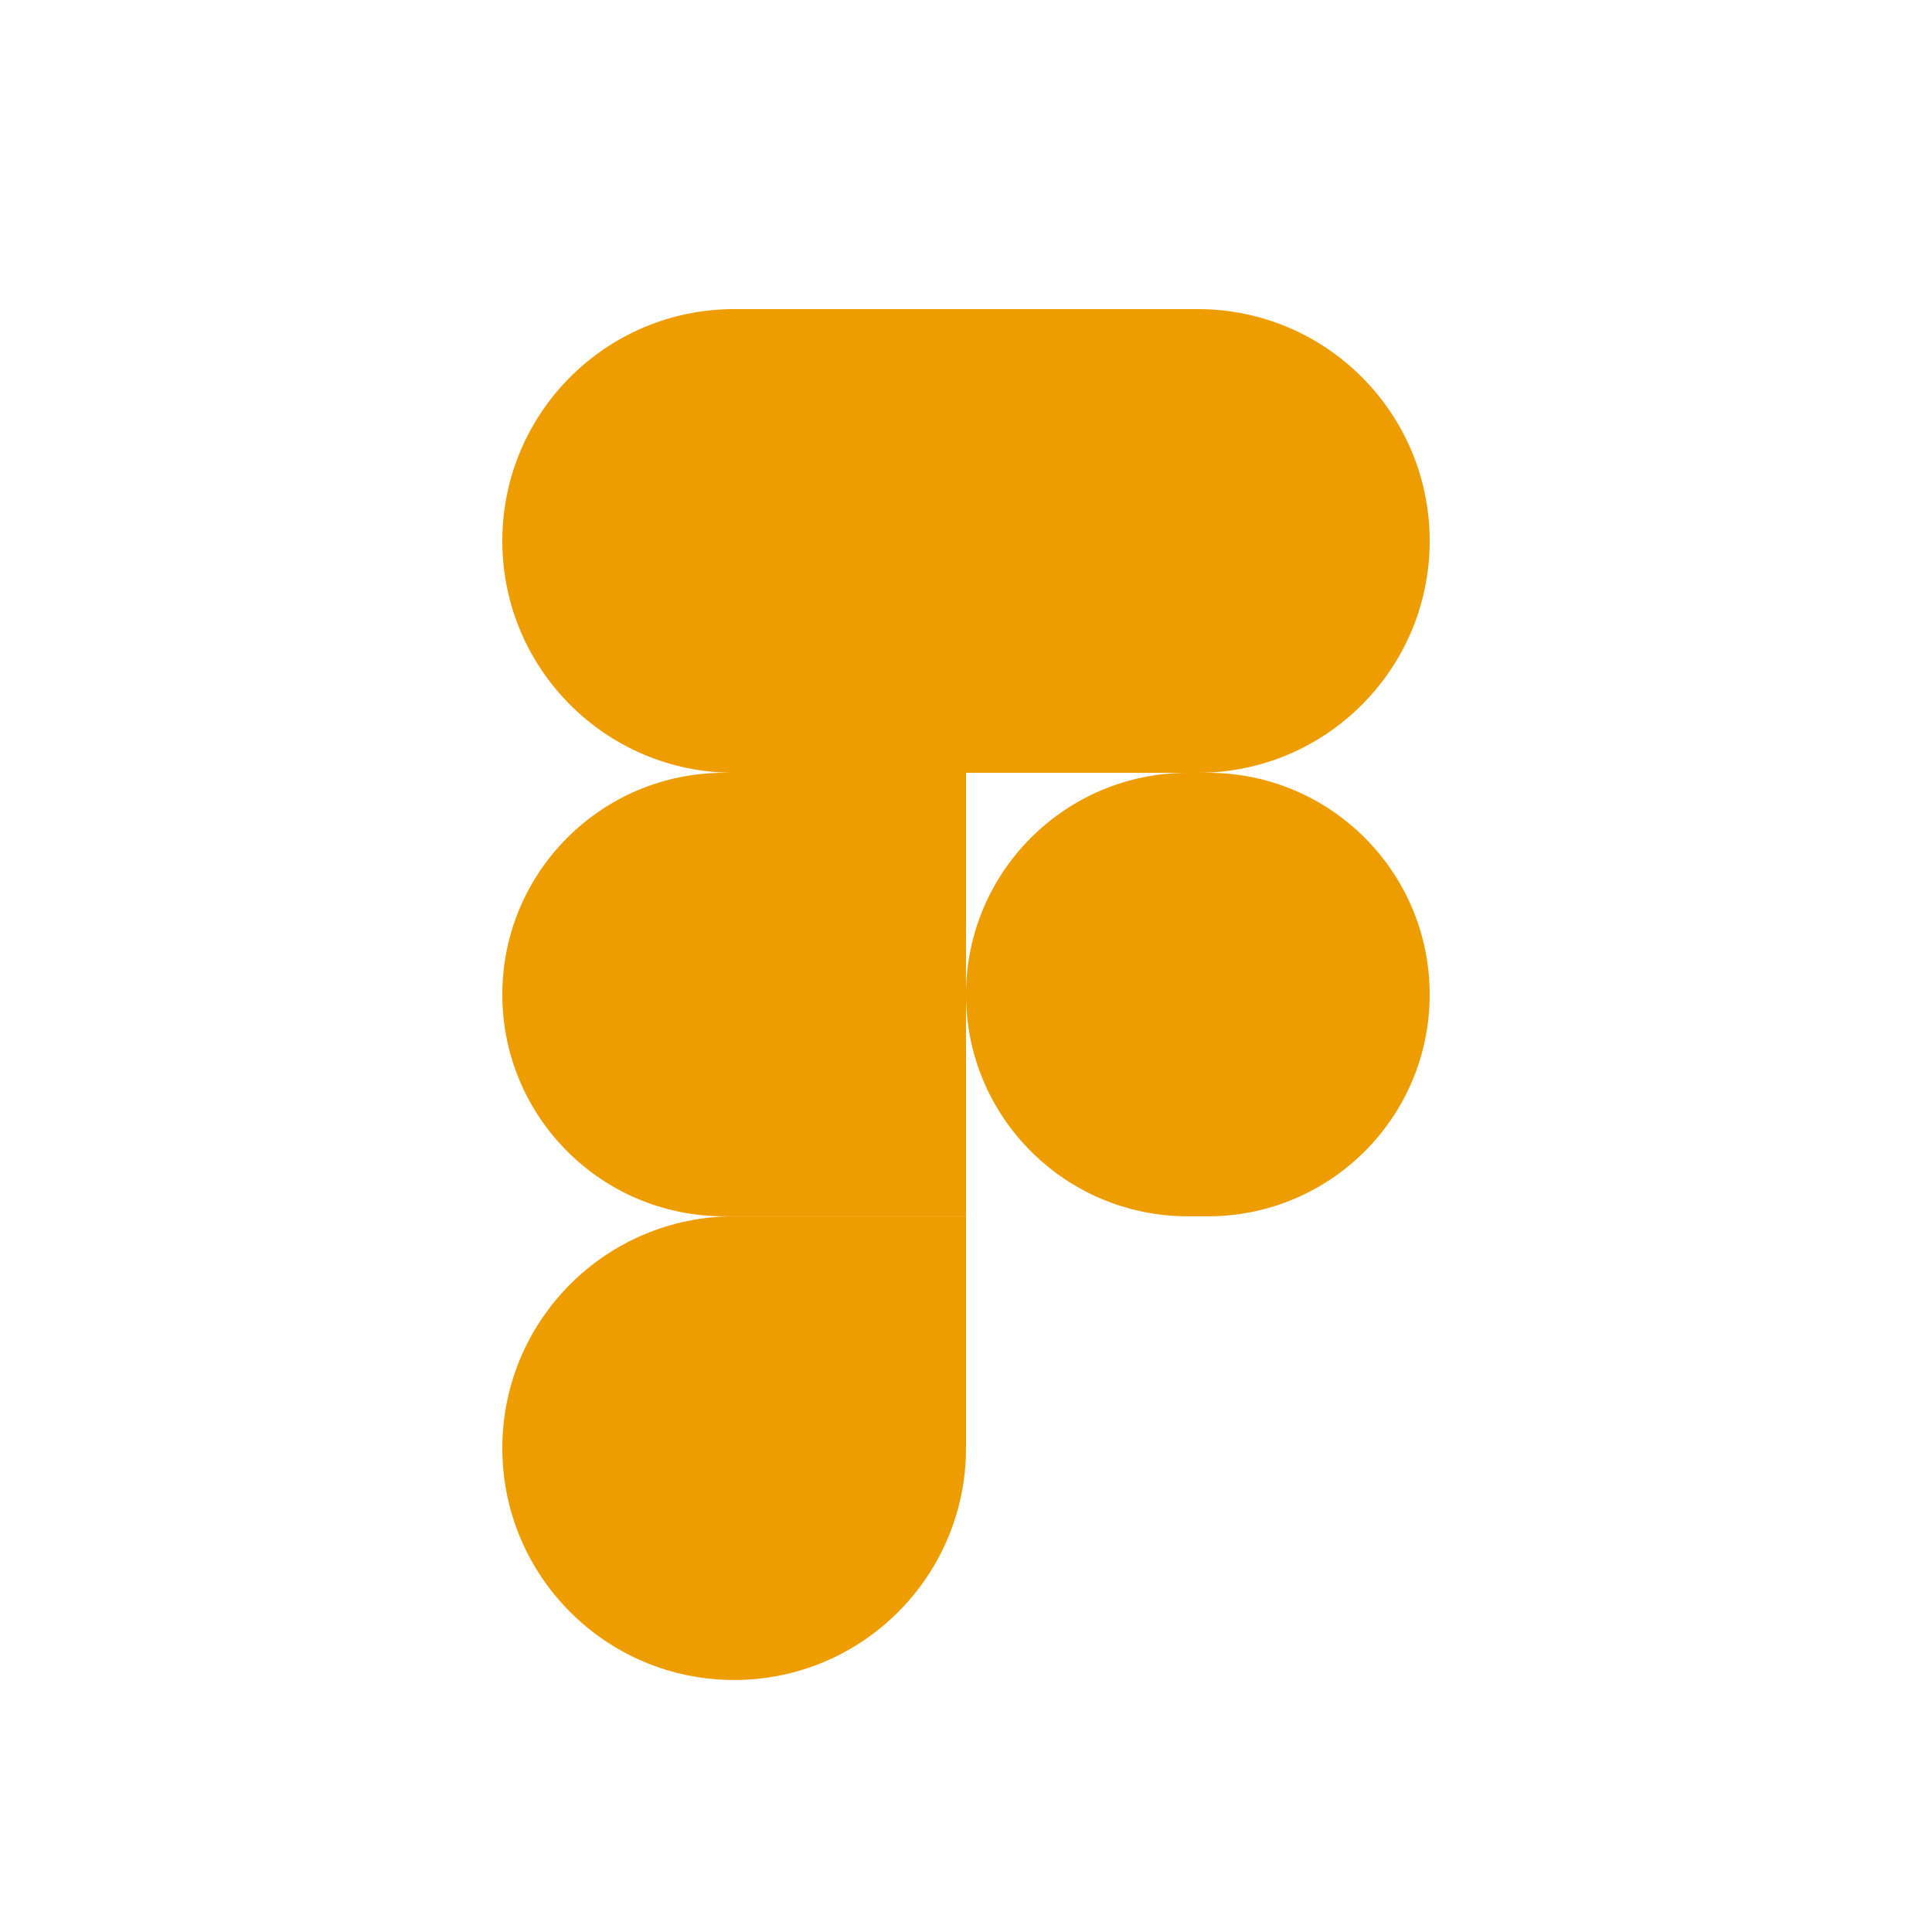
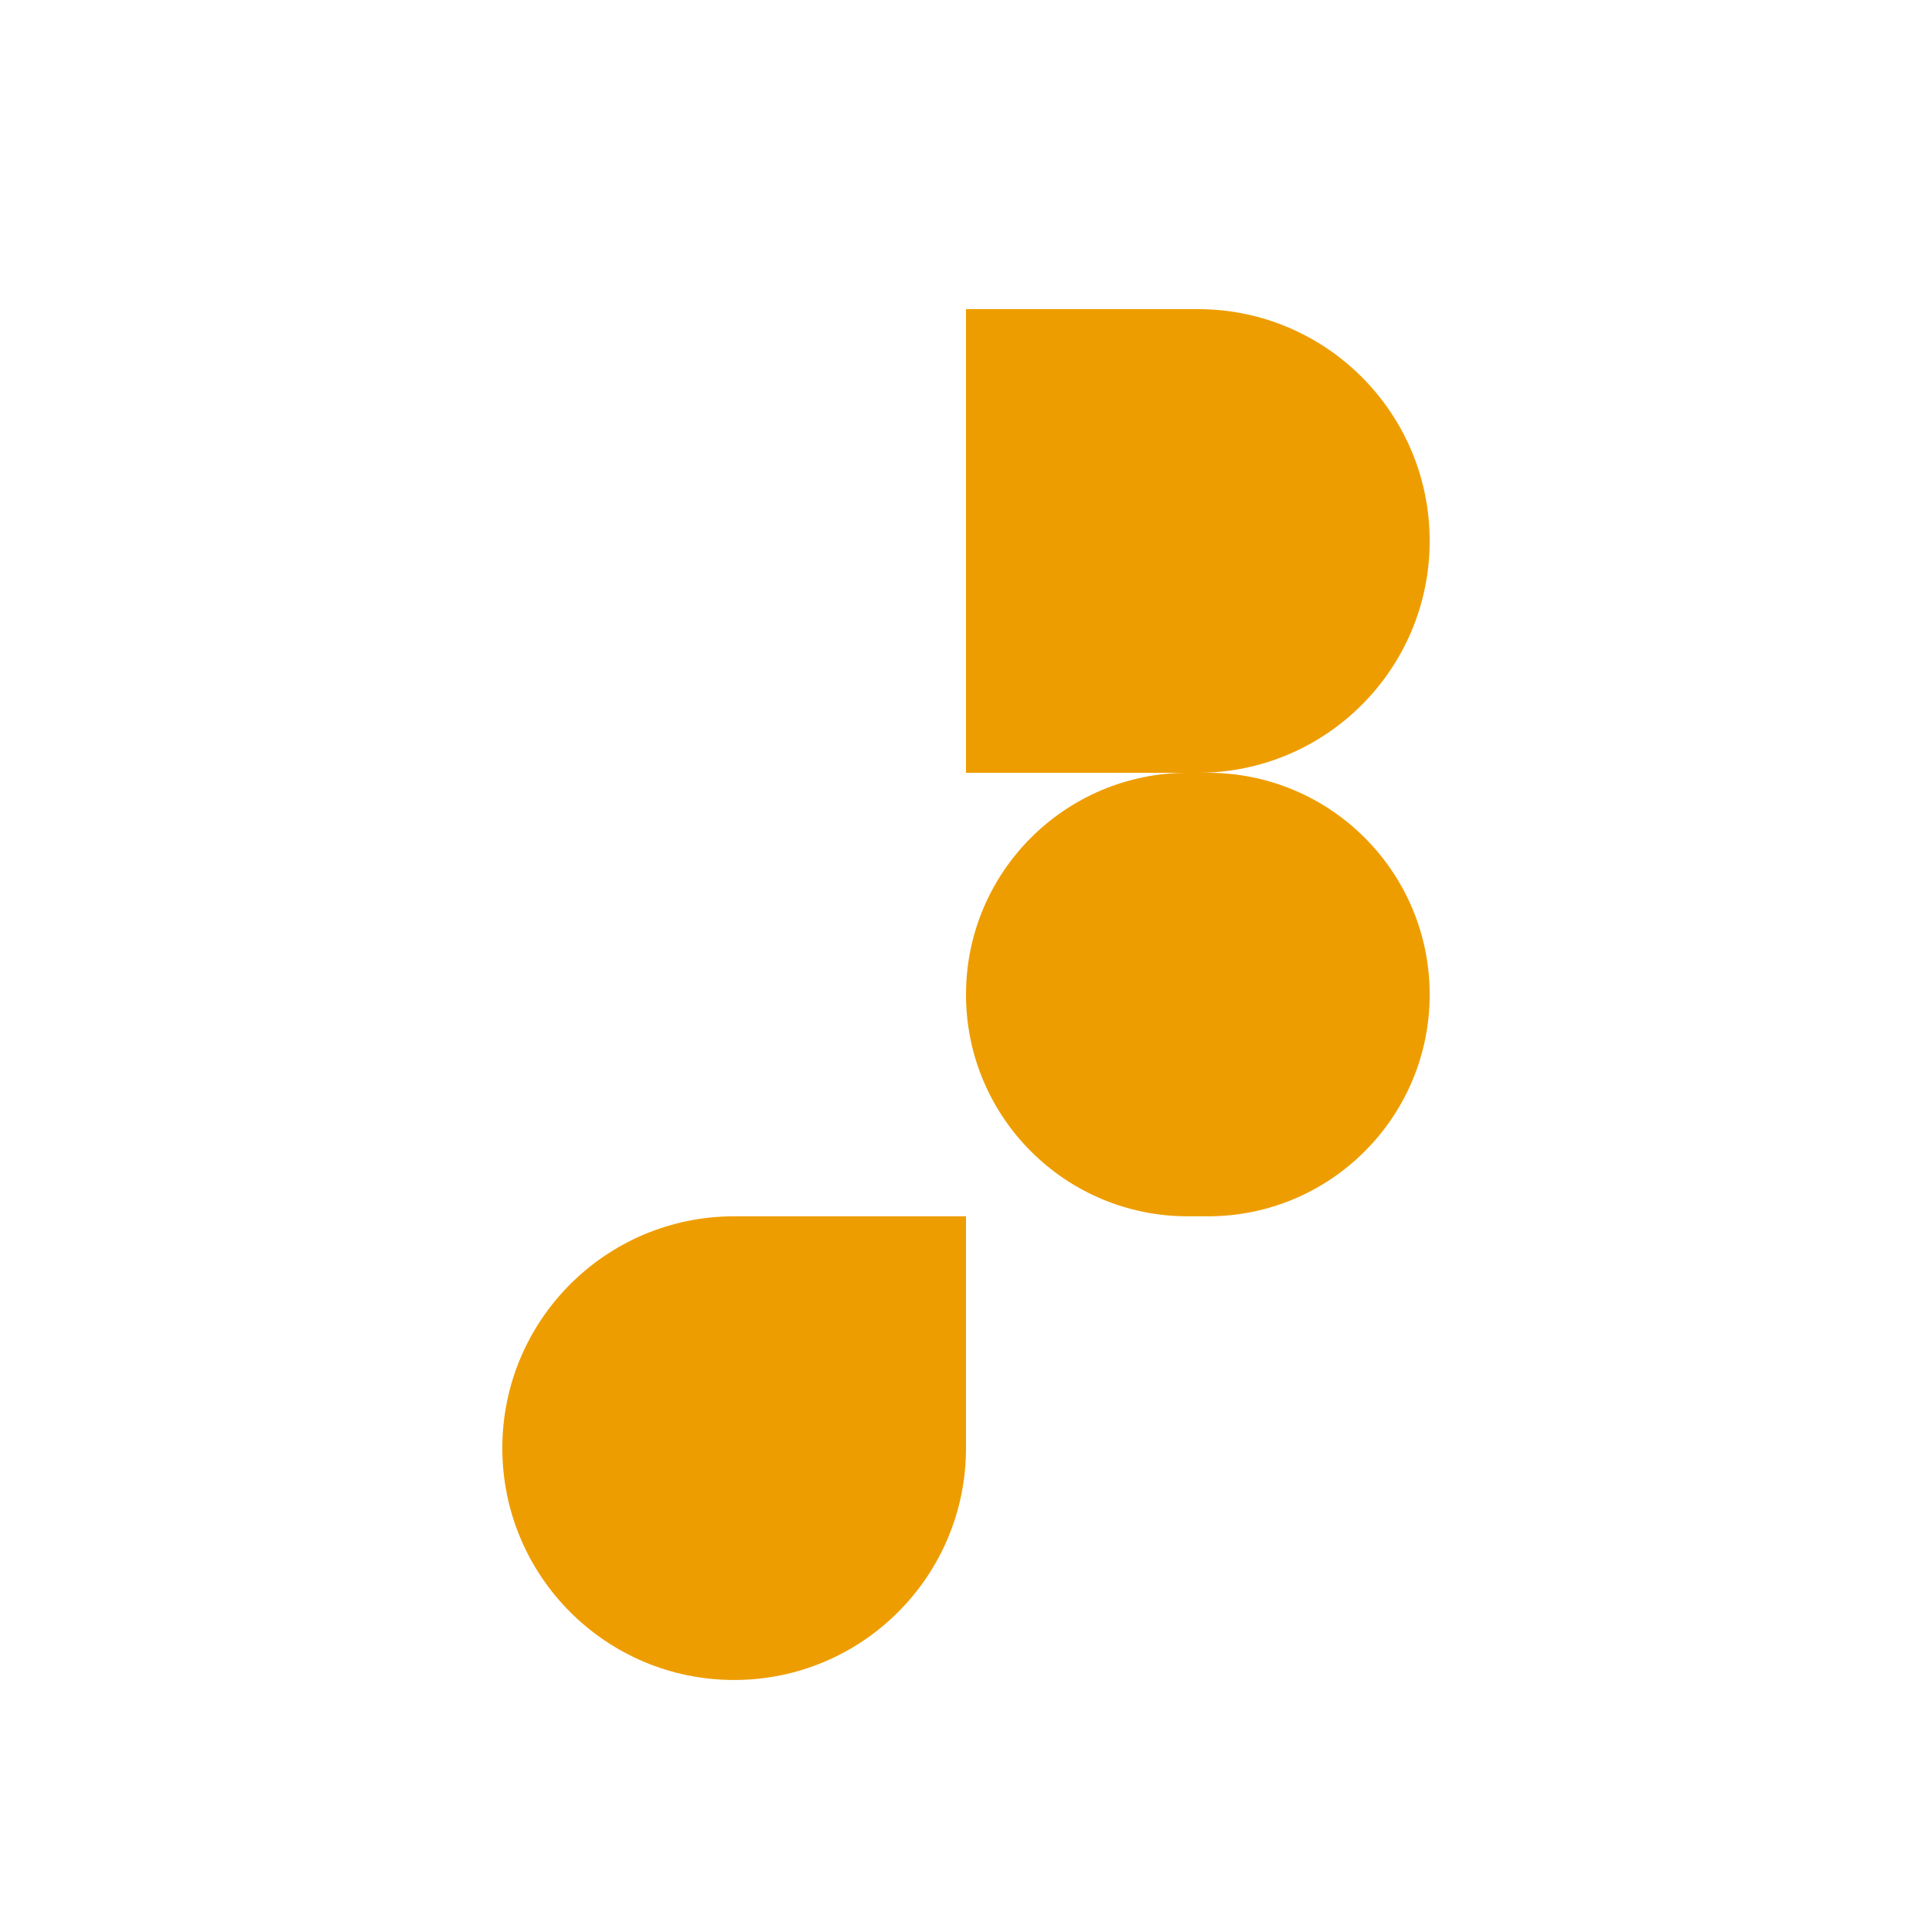
<svg xmlns="http://www.w3.org/2000/svg" width="100" height="100" viewBox="0 0 100 100" fill="none">
-   <path d="M26 28C26 21.373 31.373 16 38 16H50V40H38C31.373 40 26 34.627 26 28Z" fill="#EE9D00" />
-   <path d="M26 51.478C26 45.139 31.139 40 37.478 40H50V62.956H37.478C31.139 62.956 26 57.818 26 51.478Z" fill="#EE9D00" />
  <path d="M26 74.956C26 68.329 31.373 62.956 38 62.956H50V74.956C50 81.584 44.627 86.956 38 86.956C31.373 86.956 26 81.584 26 74.956Z" fill="#EE9D00" />
  <path d="M50 16H62C68.627 16 74 21.373 74 28C74 34.627 68.627 40 62 40H50V16Z" fill="#EE9D00" />
  <path d="M50 51.478C50 45.139 55.139 40 61.478 40H62.522C68.861 40 74 45.139 74 51.478C74 57.818 68.861 62.956 62.522 62.956H61.478C55.139 62.956 50 57.818 50 51.478Z" fill="#EE9D00" />
</svg>